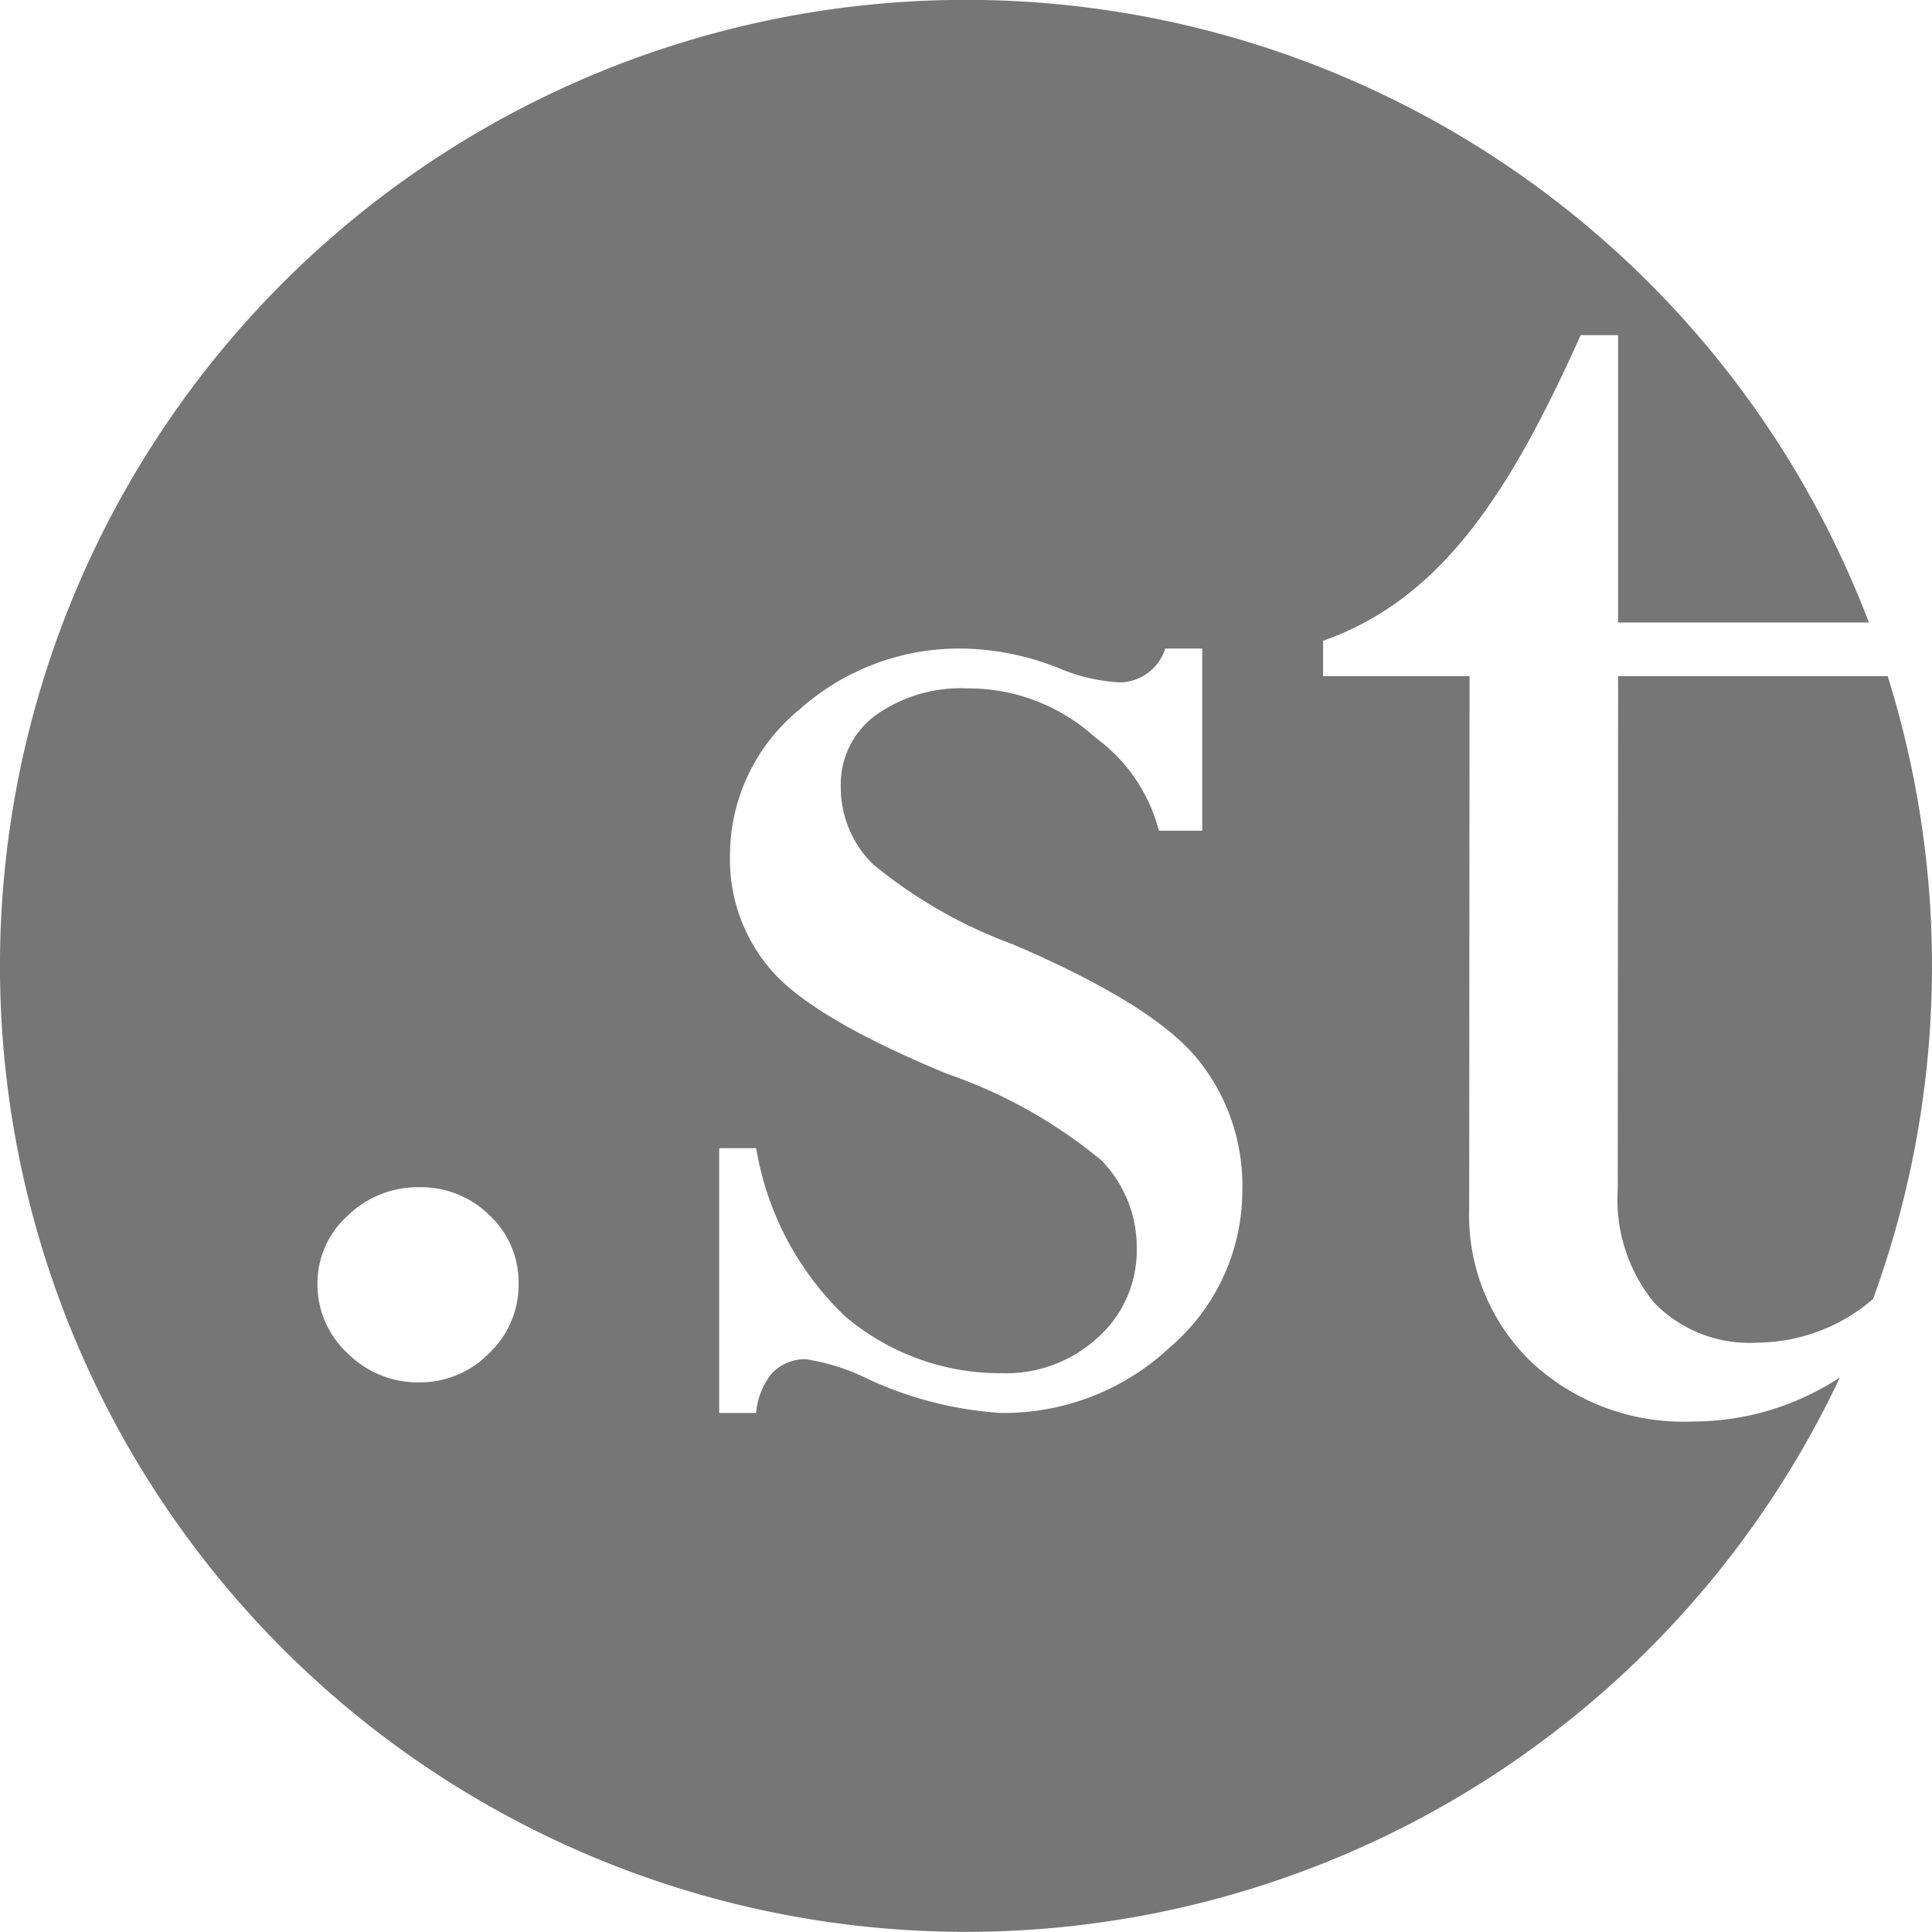
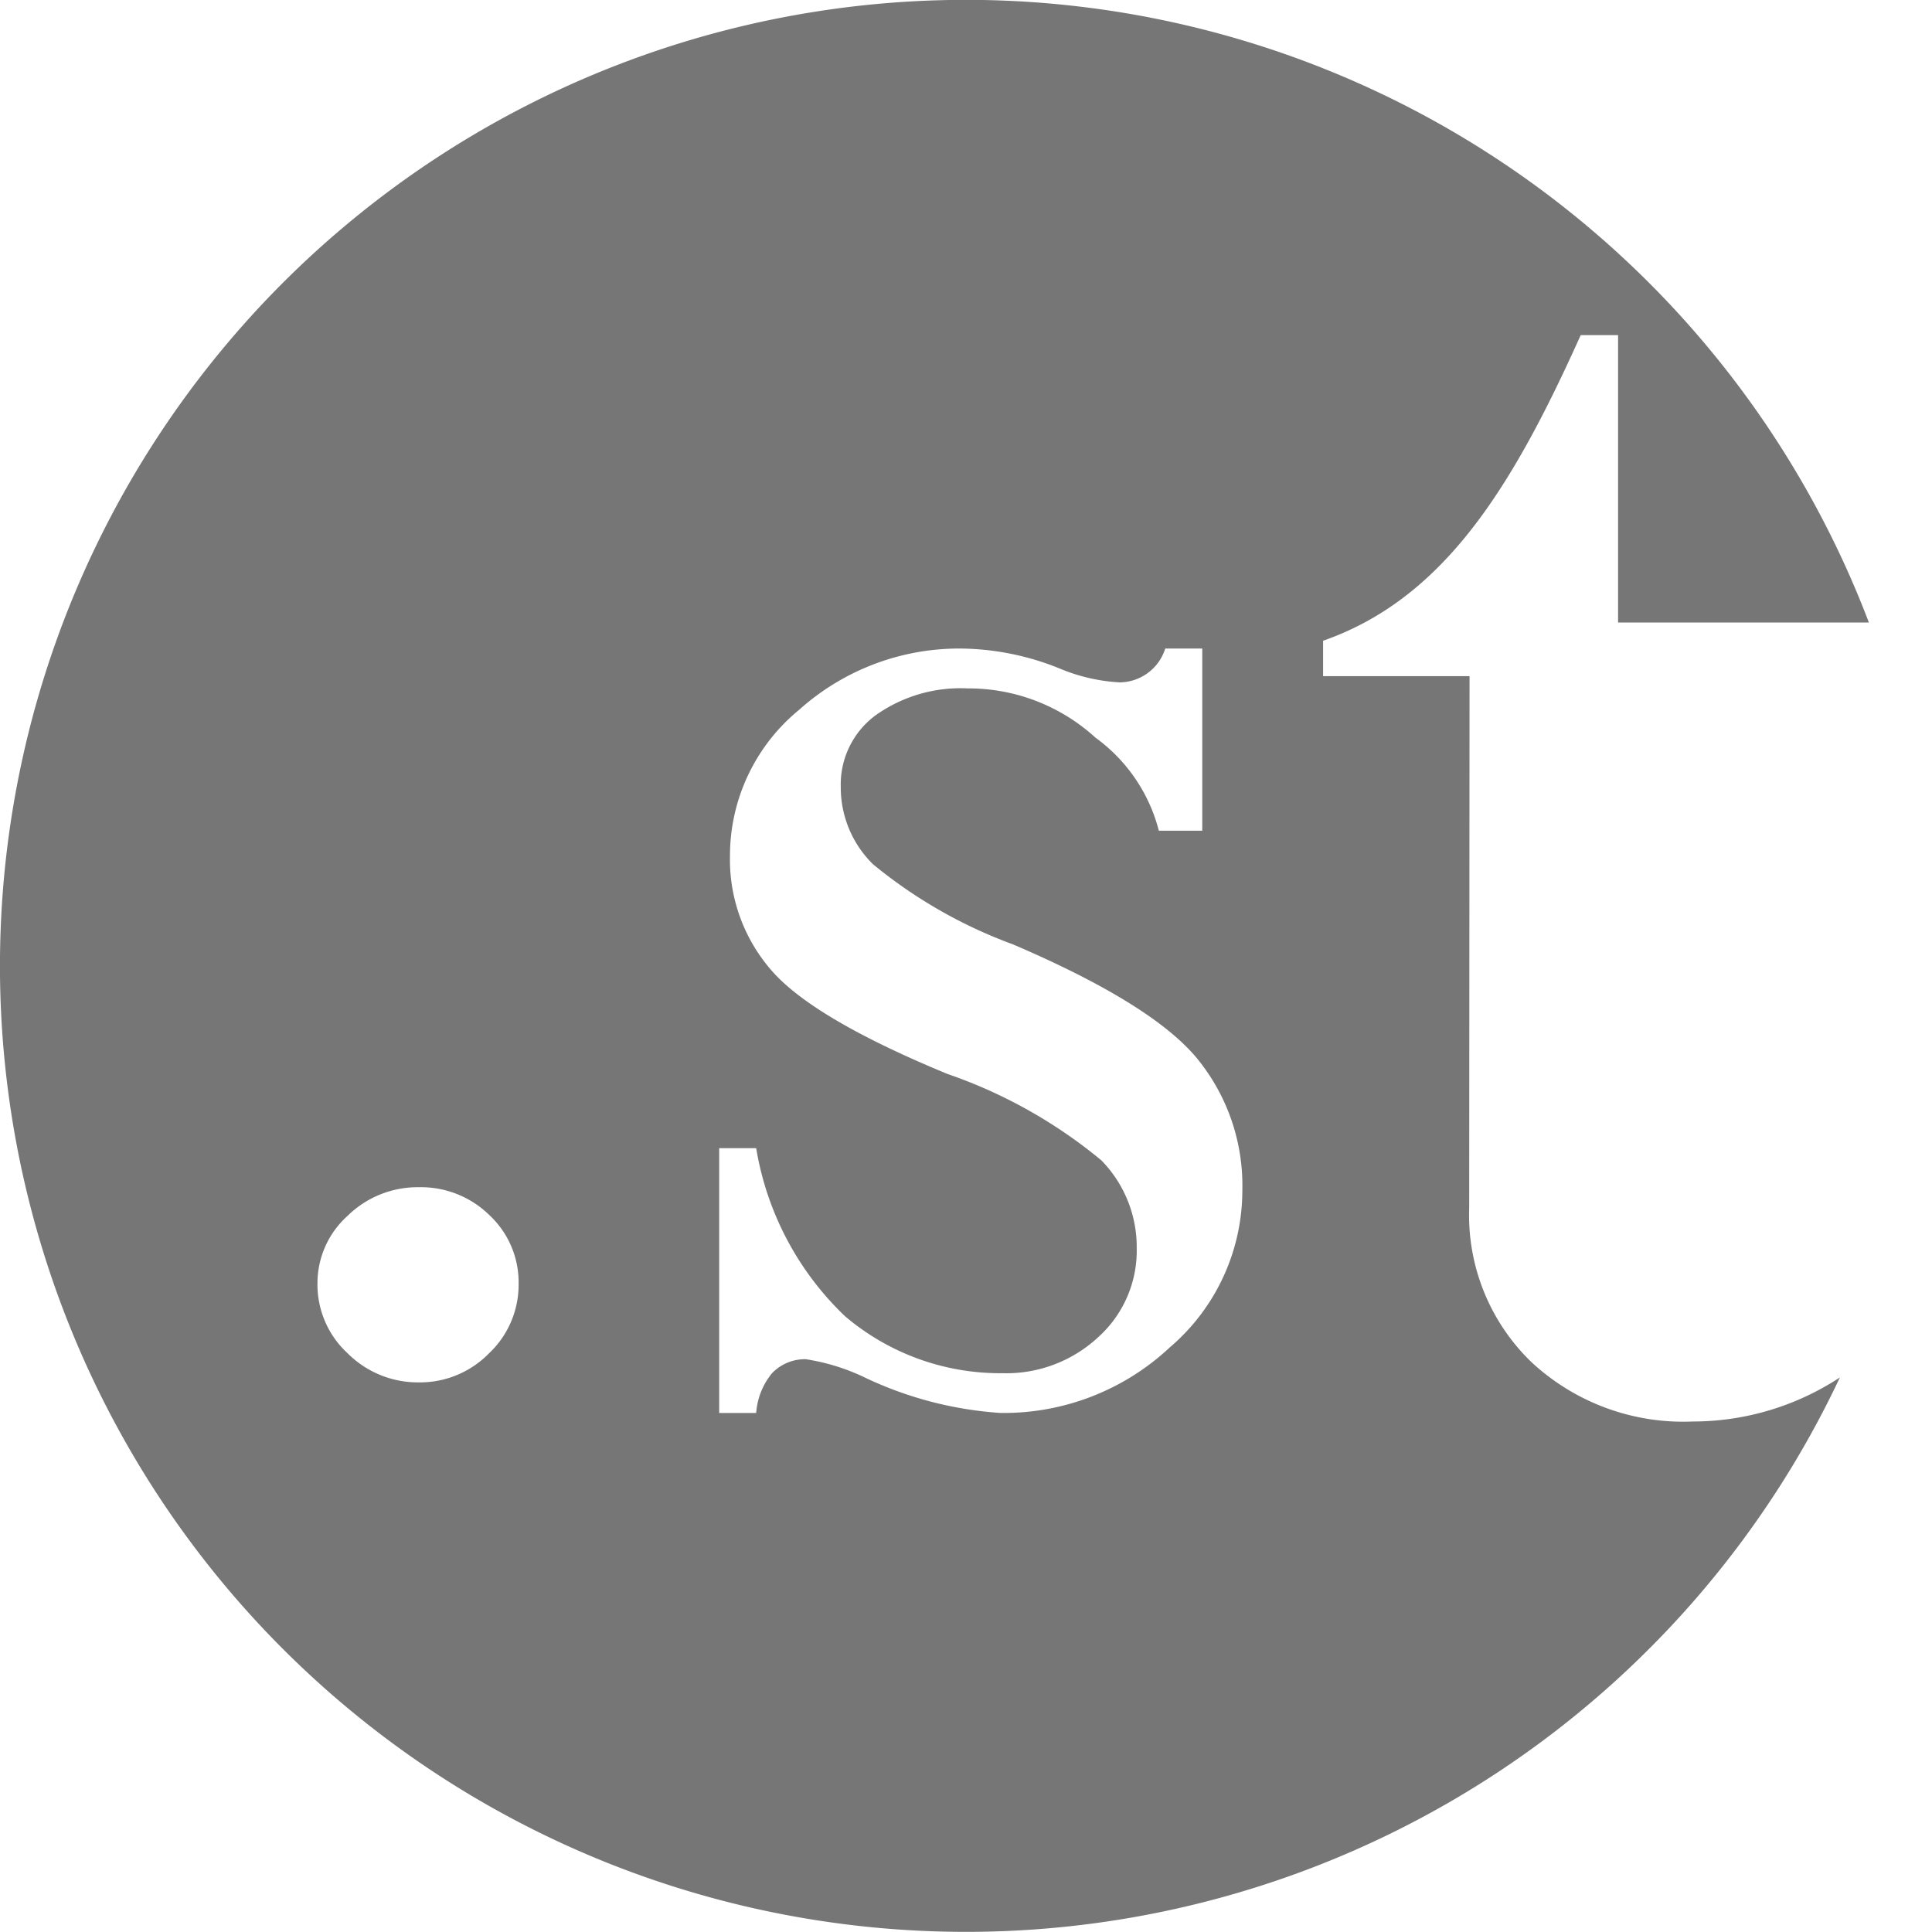
<svg xmlns="http://www.w3.org/2000/svg" id="グループ_2049" data-name="グループ 2049" width="60" height="60" viewBox="0 0 60 60">
  <path id="パス_612" data-name="パス 612" d="M212.384,105.649a6.34,6.34,0,0,1-1.926-4.777l.011-16.519h-4.548v-1.1c3.741-1.309,5.861-4.732,8-9.491h1.161v8.925h7.789a30,30,0,1,0-.9,23.444A8.317,8.317,0,0,1,217.4,107.5,6.924,6.924,0,0,1,212.384,105.649Zm-32.363-.27a2.993,2.993,0,0,1-2.174.906,3.084,3.084,0,0,1-2.223-.906,2.9,2.9,0,0,1-.934-2.156,2.815,2.815,0,0,1,.934-2.109,3.108,3.108,0,0,1,2.223-.89,3.033,3.033,0,0,1,2.19.874,2.853,2.853,0,0,1,.9,2.125A2.928,2.928,0,0,1,180.021,105.38Zm21.16-.2a7.542,7.542,0,0,1-5.284,2.055,11.571,11.571,0,0,1-4.168-1.081,6.512,6.512,0,0,0-1.871-.587,1.414,1.414,0,0,0-1.05.433,2.188,2.188,0,0,0-.493,1.236h-1.149V99.011h1.149a9.318,9.318,0,0,0,2.757,5.218A7.44,7.44,0,0,0,195.963,106a4.194,4.194,0,0,0,2.97-1.115,3.614,3.614,0,0,0,1.2-2.756,3.851,3.851,0,0,0-1.1-2.741,15.3,15.3,0,0,0-4.777-2.681q-4.134-1.706-5.444-3.191a5.234,5.234,0,0,1-1.311-3.588,5.858,5.858,0,0,1,2.15-4.532,7.442,7.442,0,0,1,5.1-1.9,8.373,8.373,0,0,1,2.986.618,5.593,5.593,0,0,0,1.871.432,1.5,1.5,0,0,0,1.411-1.051h1.149v5.657H200.82a5.156,5.156,0,0,0-1.969-2.89,5.842,5.842,0,0,0-3.971-1.529,4.549,4.549,0,0,0-2.855.834,2.668,2.668,0,0,0-1.083,2.226,3.341,3.341,0,0,0,1,2.4,14.929,14.929,0,0,0,4.349,2.49q4.332,1.854,5.727,3.555a6.23,6.23,0,0,1,1.395,4.081A6.41,6.41,0,0,1,201.181,105.181Z" transform="translate(-164.831 -63.354)" fill="#767676" />
-   <path id="パス_613" data-name="パス 613" d="M239.775,94.664l-.011,15.923a5.072,5.072,0,0,0,1.129,3.535,4.126,4.126,0,0,0,3.22,1.241,5.574,5.574,0,0,0,3.578-1.353,30.125,30.125,0,0,0,.45-19.363v.017Z" transform="translate(-189.523 -73.666)" fill="#767676" />
</svg>